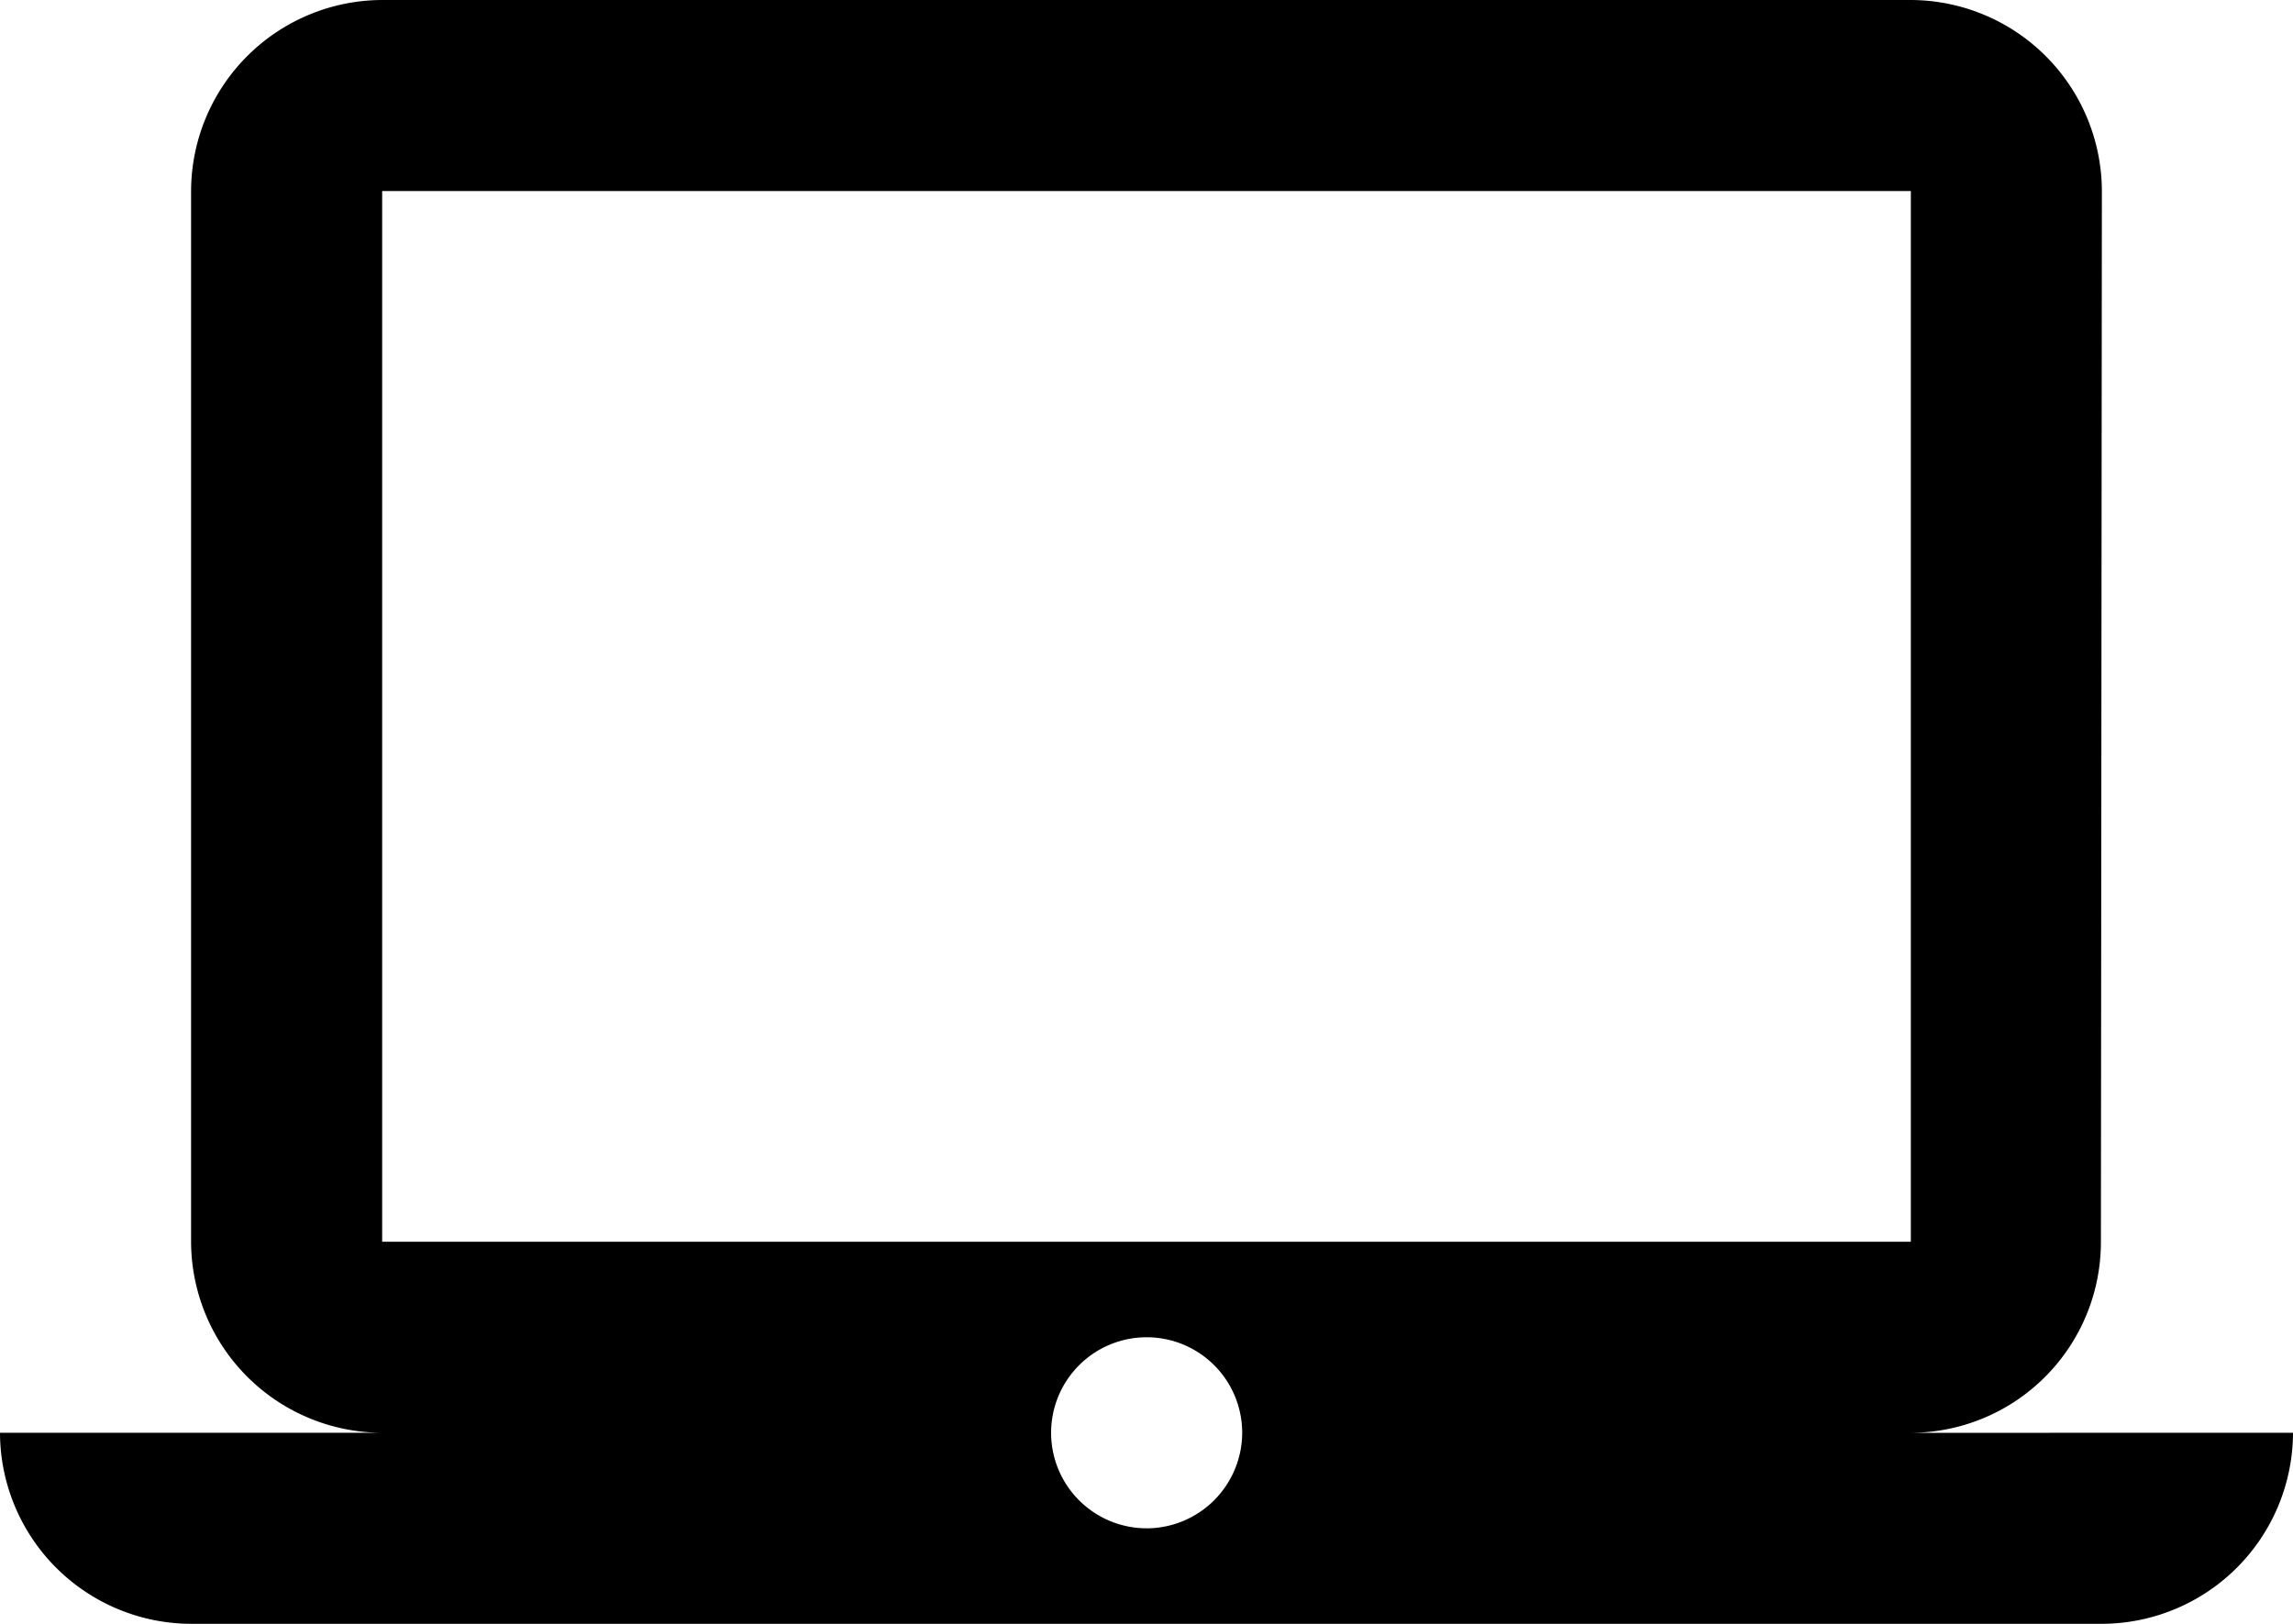
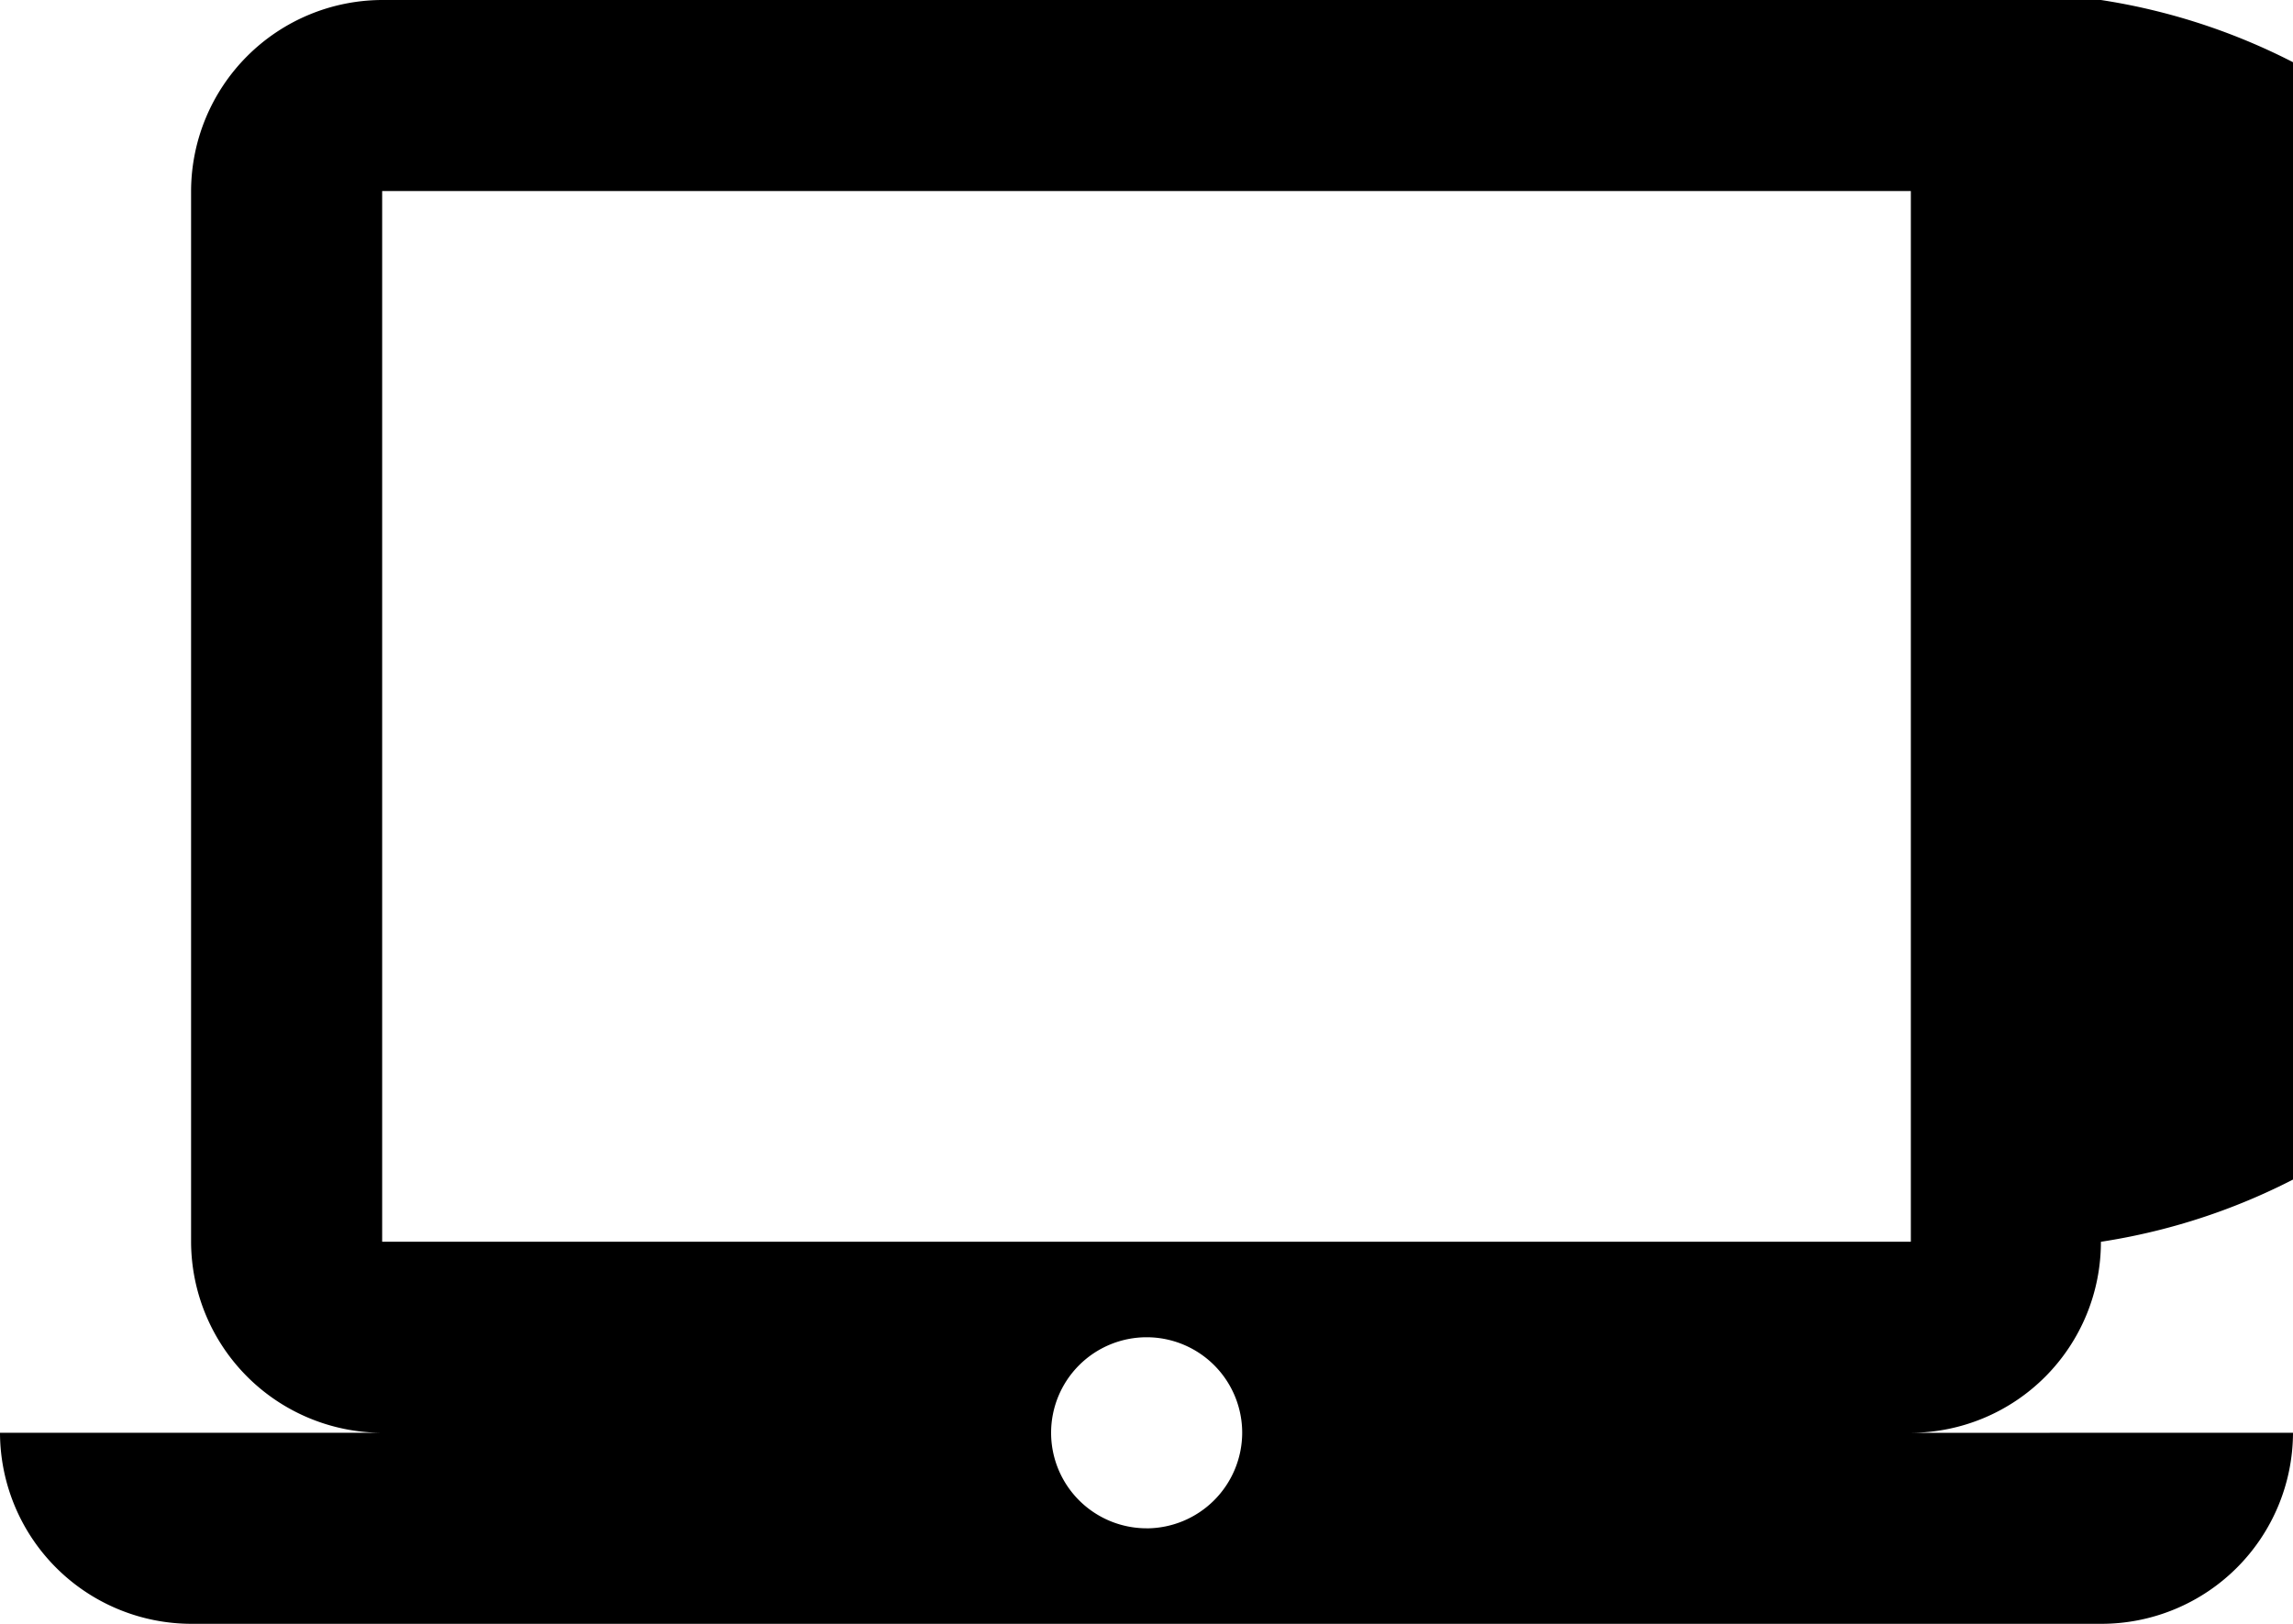
<svg xmlns="http://www.w3.org/2000/svg" width="54.289" height="38.455">
-   <path d="M45.241 33.931a4.518 4.518 0 004.5-4.524l.023-24.882A4.537 4.537 0 0045.241 0H9.048a4.537 4.537 0 00-4.524 4.524v24.882a4.537 4.537 0 004.524 4.524H0a4.537 4.537 0 004.524 4.524h45.241a4.537 4.537 0 004.524-4.524zM9.048 4.524h36.193v24.882H9.048zm18.1 31.668a2.262 2.262 0 112.262-2.262 2.269 2.269 0 01-2.266 2.263z" />
+   <path d="M45.241 33.931a4.518 4.518 0 004.5-4.524A4.537 4.537 0 0045.241 0H9.048a4.537 4.537 0 00-4.524 4.524v24.882a4.537 4.537 0 004.524 4.524H0a4.537 4.537 0 004.524 4.524h45.241a4.537 4.537 0 004.524-4.524zM9.048 4.524h36.193v24.882H9.048zm18.1 31.668a2.262 2.262 0 112.262-2.262 2.269 2.269 0 01-2.266 2.263z" />
</svg>